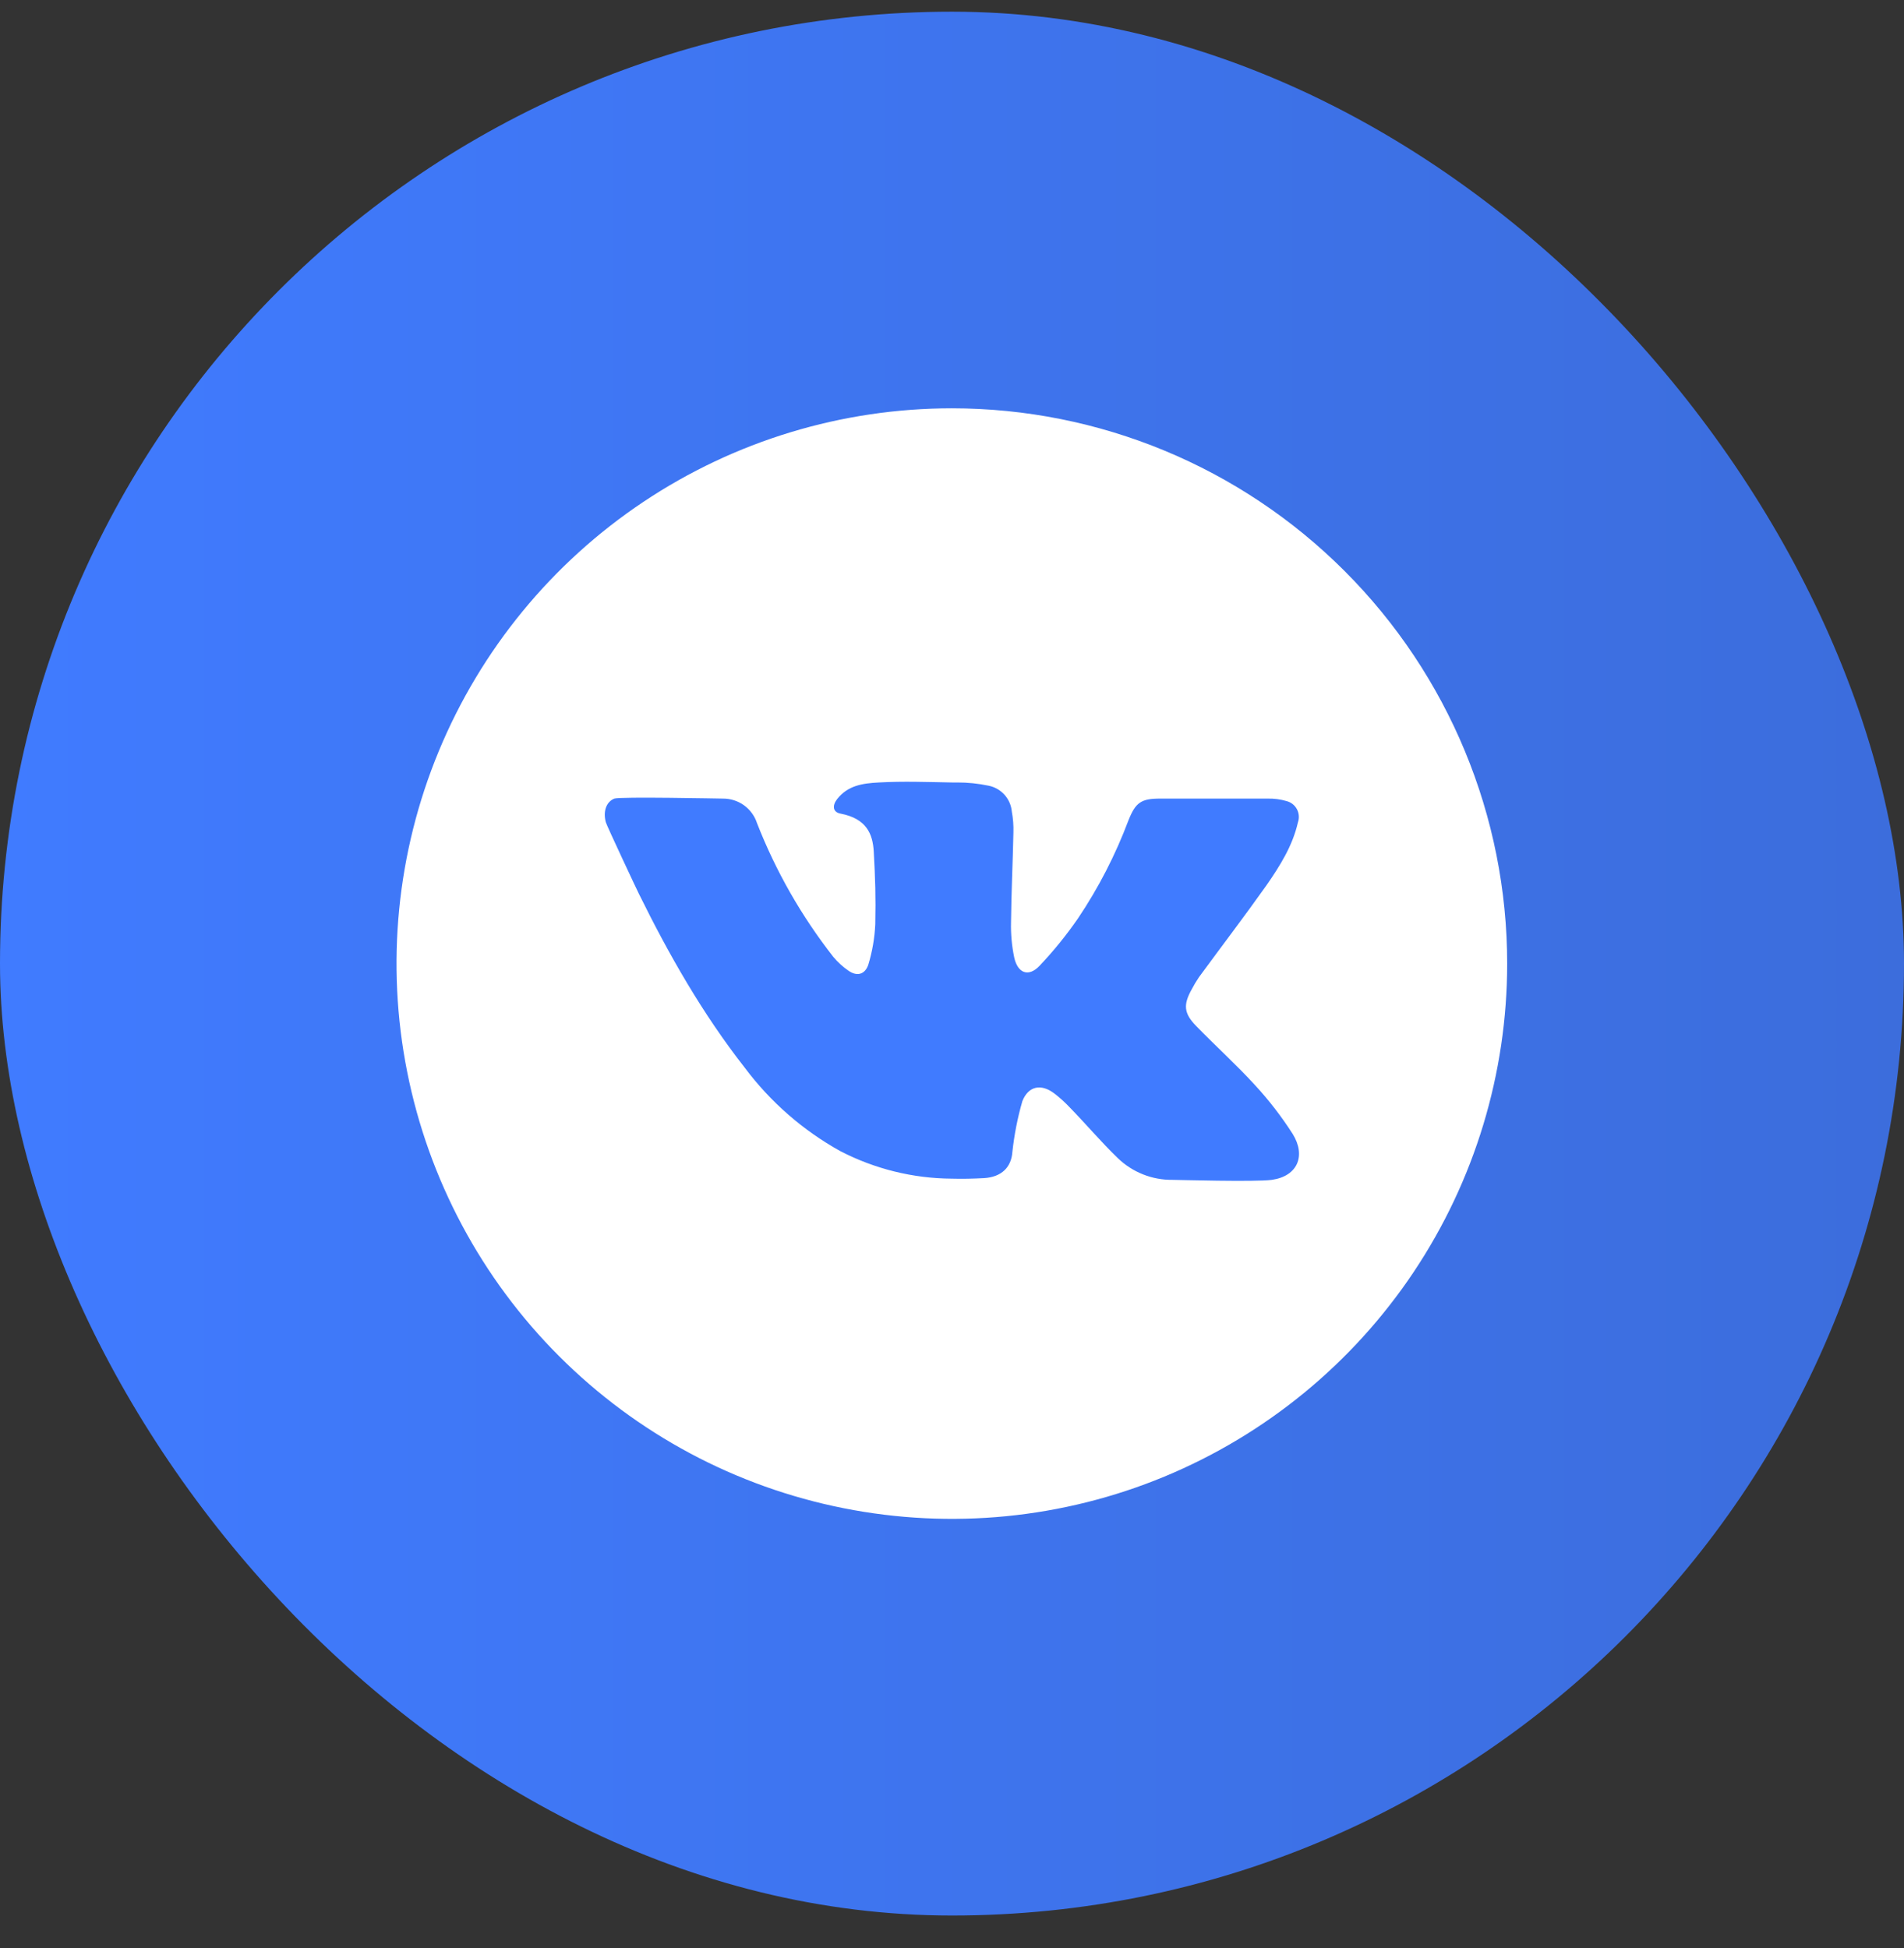
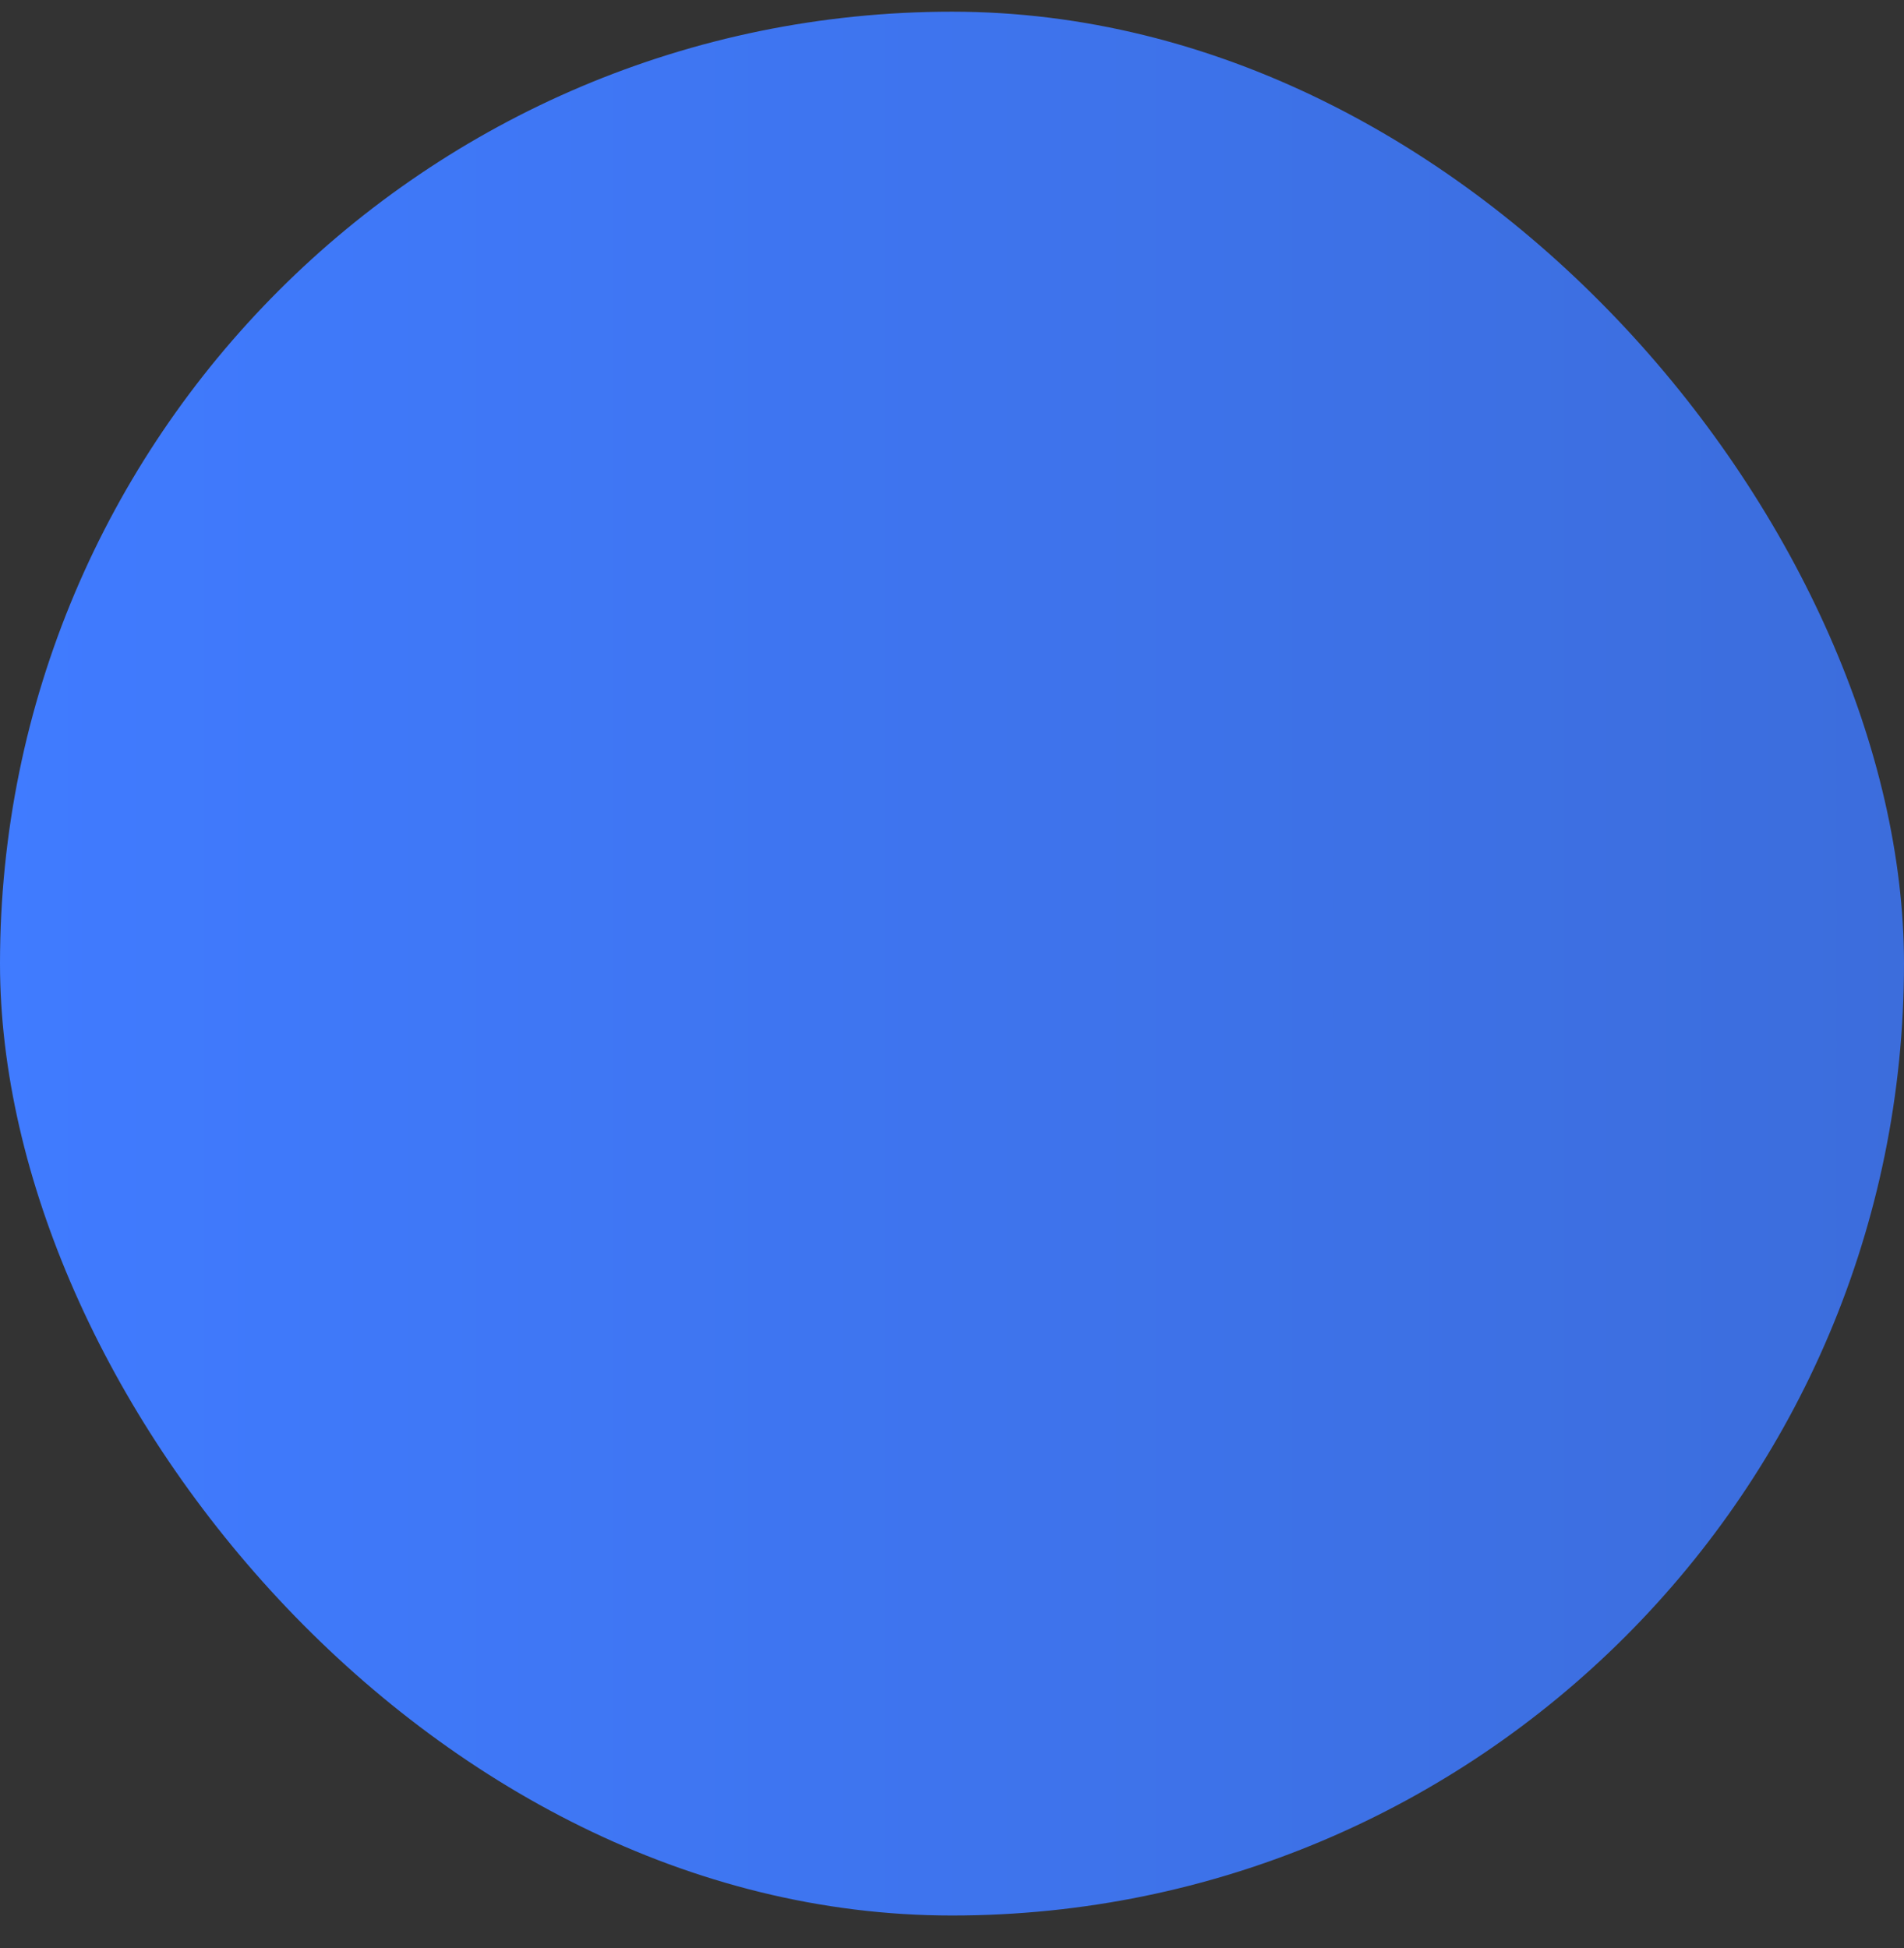
<svg xmlns="http://www.w3.org/2000/svg" width="43" height="44" viewBox="0 0 43 44" fill="none">
  <rect x="0" y="0" width="43" height="44" fill="#333333" stroke="none" />
  <rect y="0.264" width="43" height="43" rx="21.5" fill="url(#paint0_linear_591_130)" />
-   <path d="M21.497 9.222C19.016 9.222 16.591 9.958 14.529 11.336C12.466 12.714 10.859 14.673 9.91 16.964C8.961 19.256 8.712 21.778 9.196 24.21C9.68 26.643 10.874 28.878 12.628 30.632C14.382 32.386 16.617 33.581 19.05 34.064C21.483 34.548 24.005 34.3 26.296 33.351C28.588 32.401 30.547 30.794 31.925 28.732C33.303 26.669 34.038 24.244 34.038 21.764C34.038 18.438 32.717 15.248 30.365 12.896C28.013 10.543 24.823 9.222 21.497 9.222Z" fill="white" />
-   <path d="M26.483 26.648C26.575 26.648 28.36 26.699 28.724 26.648C29.306 26.565 29.498 26.103 29.195 25.613C28.946 25.224 28.664 24.857 28.351 24.517C27.925 24.05 27.453 23.625 27.011 23.17C26.735 22.885 26.721 22.693 26.912 22.348C26.962 22.252 27.017 22.16 27.078 22.07C27.584 21.379 28.106 20.696 28.601 19.997C28.905 19.559 29.193 19.104 29.313 18.571C29.33 18.523 29.336 18.472 29.332 18.422C29.328 18.371 29.314 18.322 29.29 18.277C29.266 18.232 29.233 18.193 29.193 18.161C29.153 18.13 29.107 18.107 29.058 18.094C28.919 18.053 28.775 18.034 28.63 18.037H26.199C25.771 18.037 25.646 18.125 25.486 18.526C25.193 19.306 24.811 20.05 24.346 20.742C24.084 21.122 23.793 21.48 23.476 21.815C23.23 22.074 22.984 21.985 22.905 21.625C22.851 21.364 22.826 21.096 22.833 20.829C22.84 20.155 22.873 19.479 22.887 18.805C22.892 18.646 22.88 18.488 22.851 18.332C22.839 18.191 22.781 18.058 22.687 17.952C22.593 17.847 22.467 17.774 22.328 17.746C22.094 17.697 21.855 17.672 21.616 17.673H21.496C20.946 17.663 20.396 17.642 19.846 17.673C19.476 17.692 19.147 17.742 18.906 18.048C18.791 18.197 18.807 18.345 18.986 18.377C19.57 18.49 19.71 18.836 19.733 19.233C19.767 19.851 19.78 20.257 19.767 20.876C19.753 21.188 19.699 21.497 19.608 21.795C19.531 22.012 19.354 22.056 19.167 21.928C19.036 21.839 18.919 21.732 18.818 21.61C18.1 20.693 17.52 19.676 17.096 18.591C17.044 18.429 16.94 18.288 16.802 18.188C16.664 18.089 16.497 18.036 16.327 18.037C16.288 18.037 13.997 17.99 13.874 18.037C13.682 18.115 13.619 18.339 13.682 18.571C13.699 18.641 14.394 20.12 14.43 20.19C15.108 21.566 15.868 22.9 16.819 24.114C17.397 24.887 18.131 25.529 18.975 25.998C19.754 26.402 20.618 26.616 21.496 26.621C21.737 26.628 21.98 26.622 22.224 26.609C22.617 26.585 22.84 26.366 22.864 26.015C22.906 25.628 22.981 25.245 23.089 24.871C23.227 24.523 23.518 24.473 23.812 24.698C23.938 24.795 24.055 24.901 24.164 25.017C24.532 25.395 24.868 25.794 25.244 26.157C25.576 26.478 26.021 26.654 26.483 26.648Z" fill="#407BFF" />
  <defs>
    <linearGradient id="paint0_linear_591_130" x1="-2.25315e-08" y1="21.682" x2="43.009" y2="21.682" gradientUnits="userSpaceOnUse">
      <stop stop-color="#407BFF" />
      <stop offset="1" stop-color="#3C6DDC" />
    </linearGradient>
  </defs>
</svg>